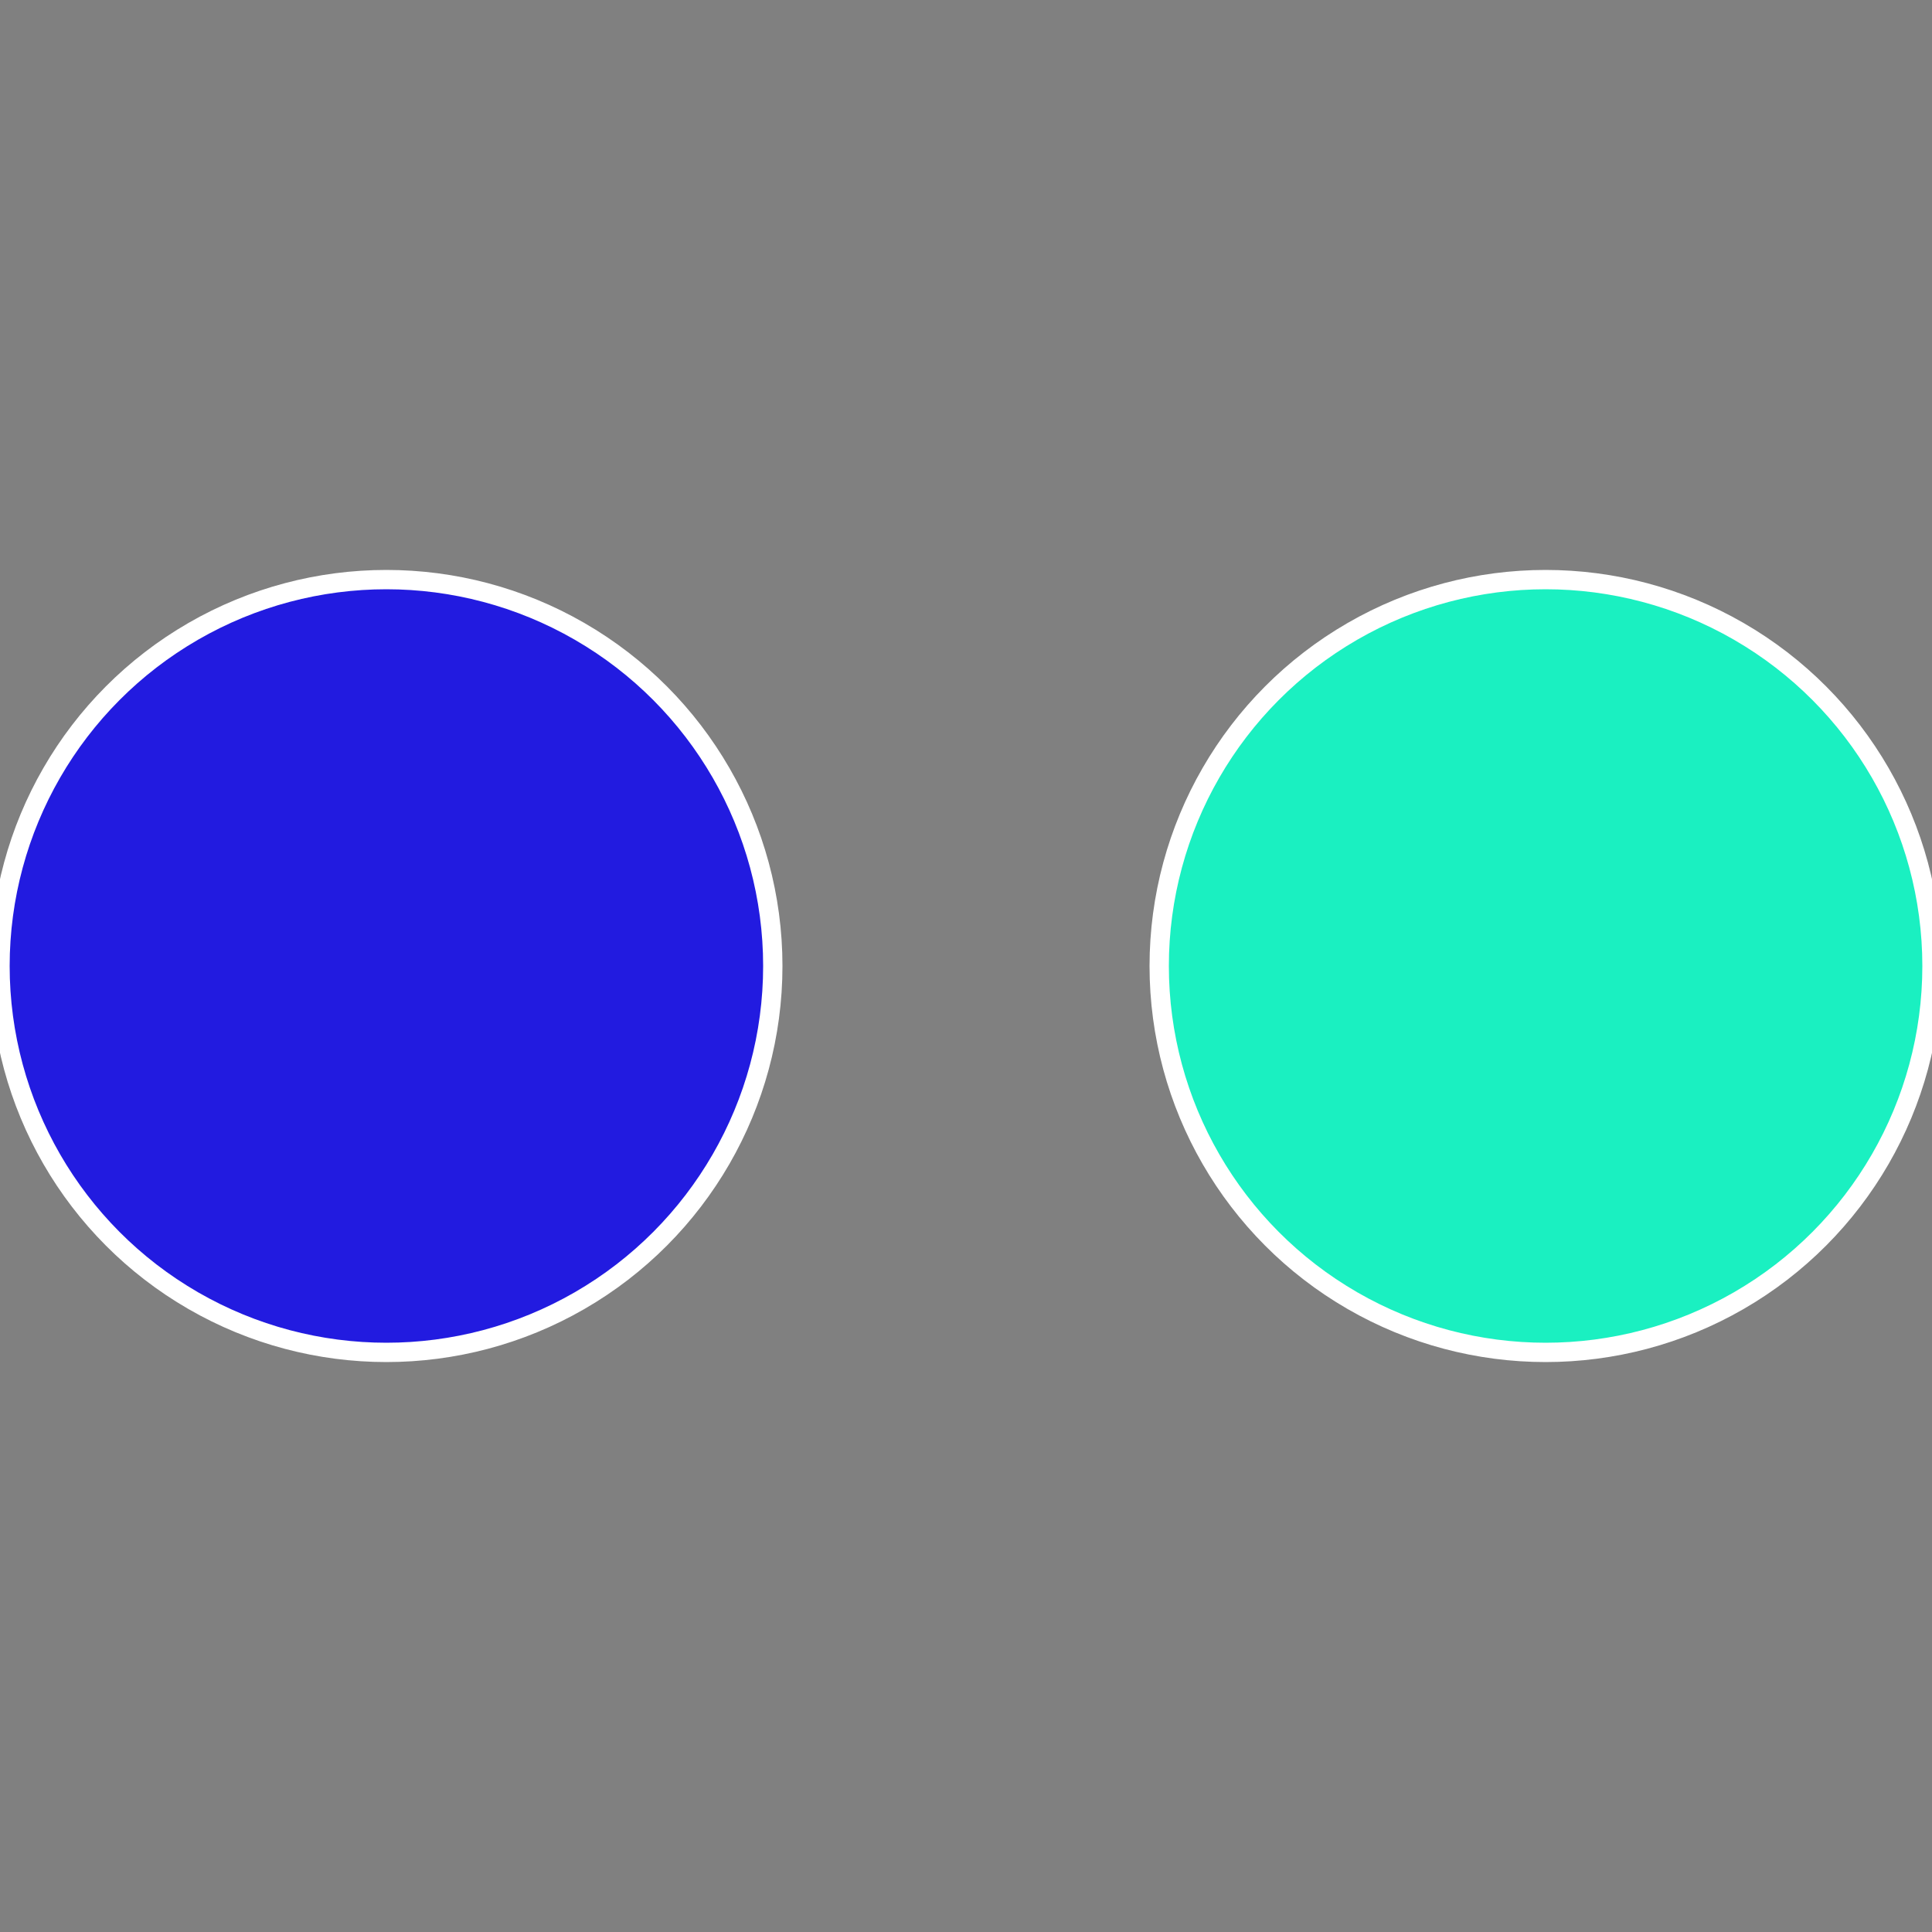
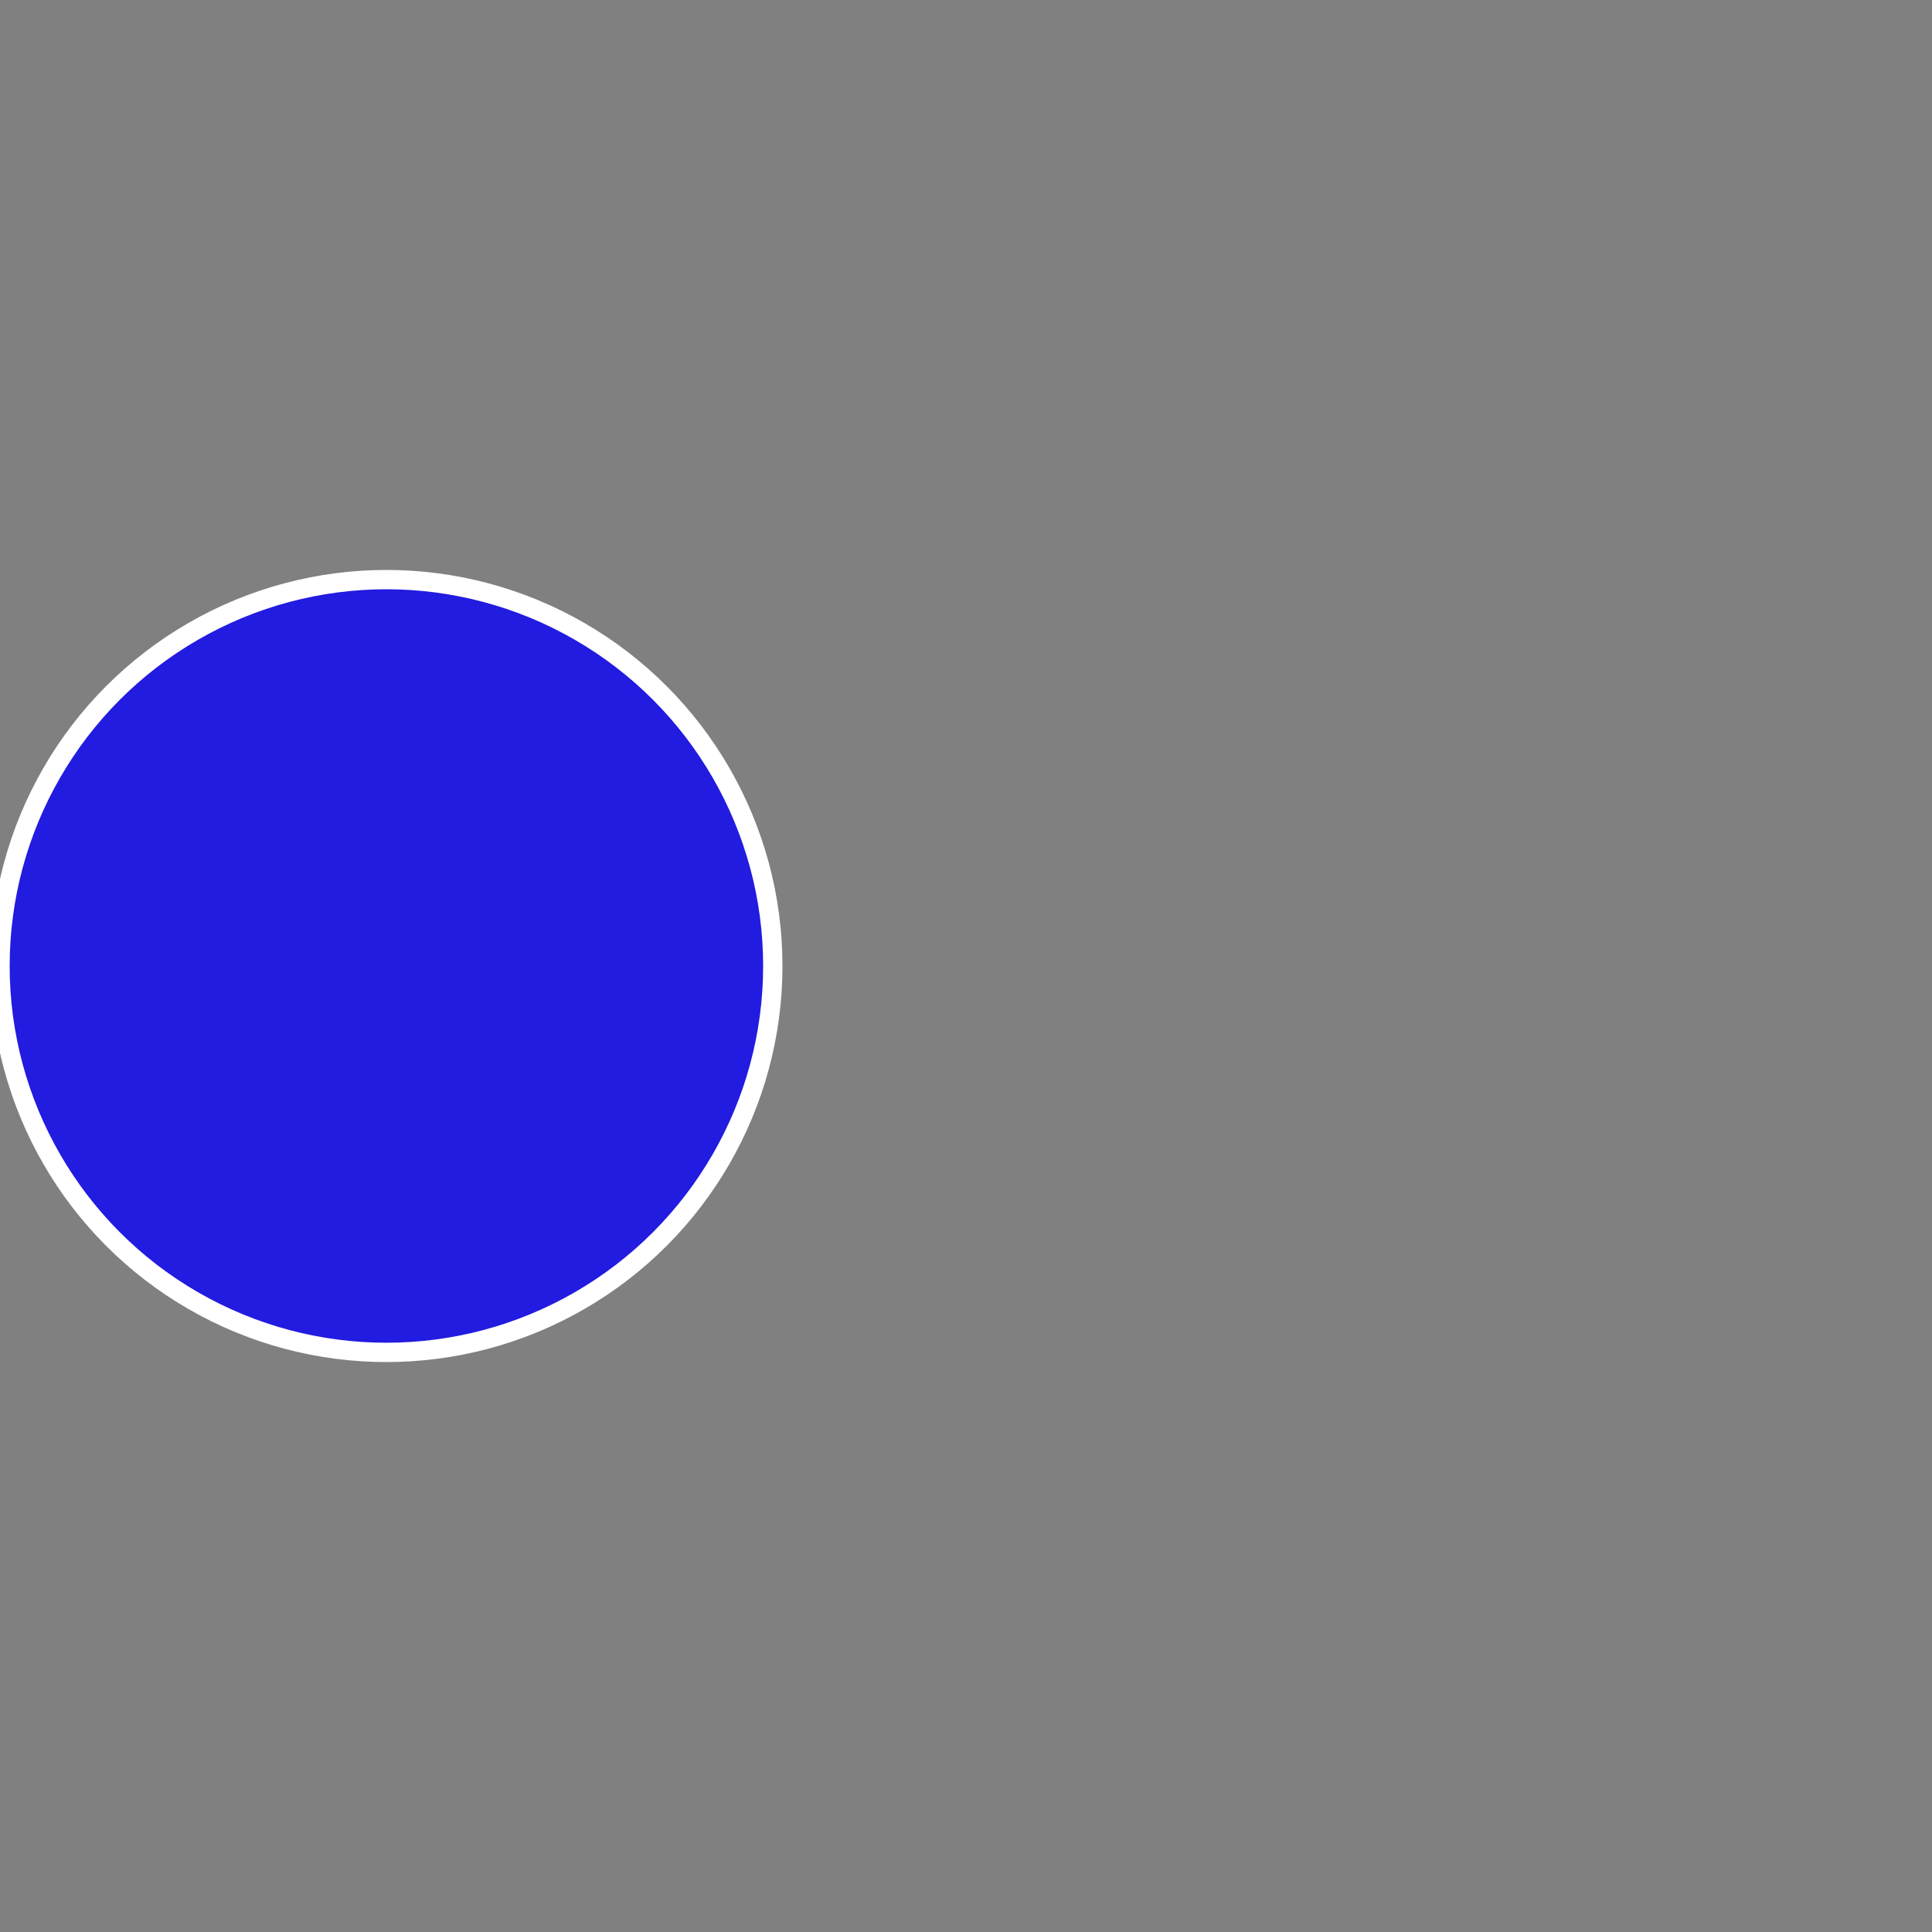
<svg xmlns="http://www.w3.org/2000/svg" width="500" height="500" viewBox="-1 -1 2 2">
  <rect x="-1" y="-1" width="2" height="2" fill="#808080" stroke="none" />
-   <circle cx="0.6" cy="0" r="0.4" fill="#1af0c1be" stroke="#fff" stroke-width="1%" />
  <circle cx="-0.6" cy="7.3478807948841E-17" r="0.4" fill="#221be0c" stroke="#fff" stroke-width="1%" />
</svg>